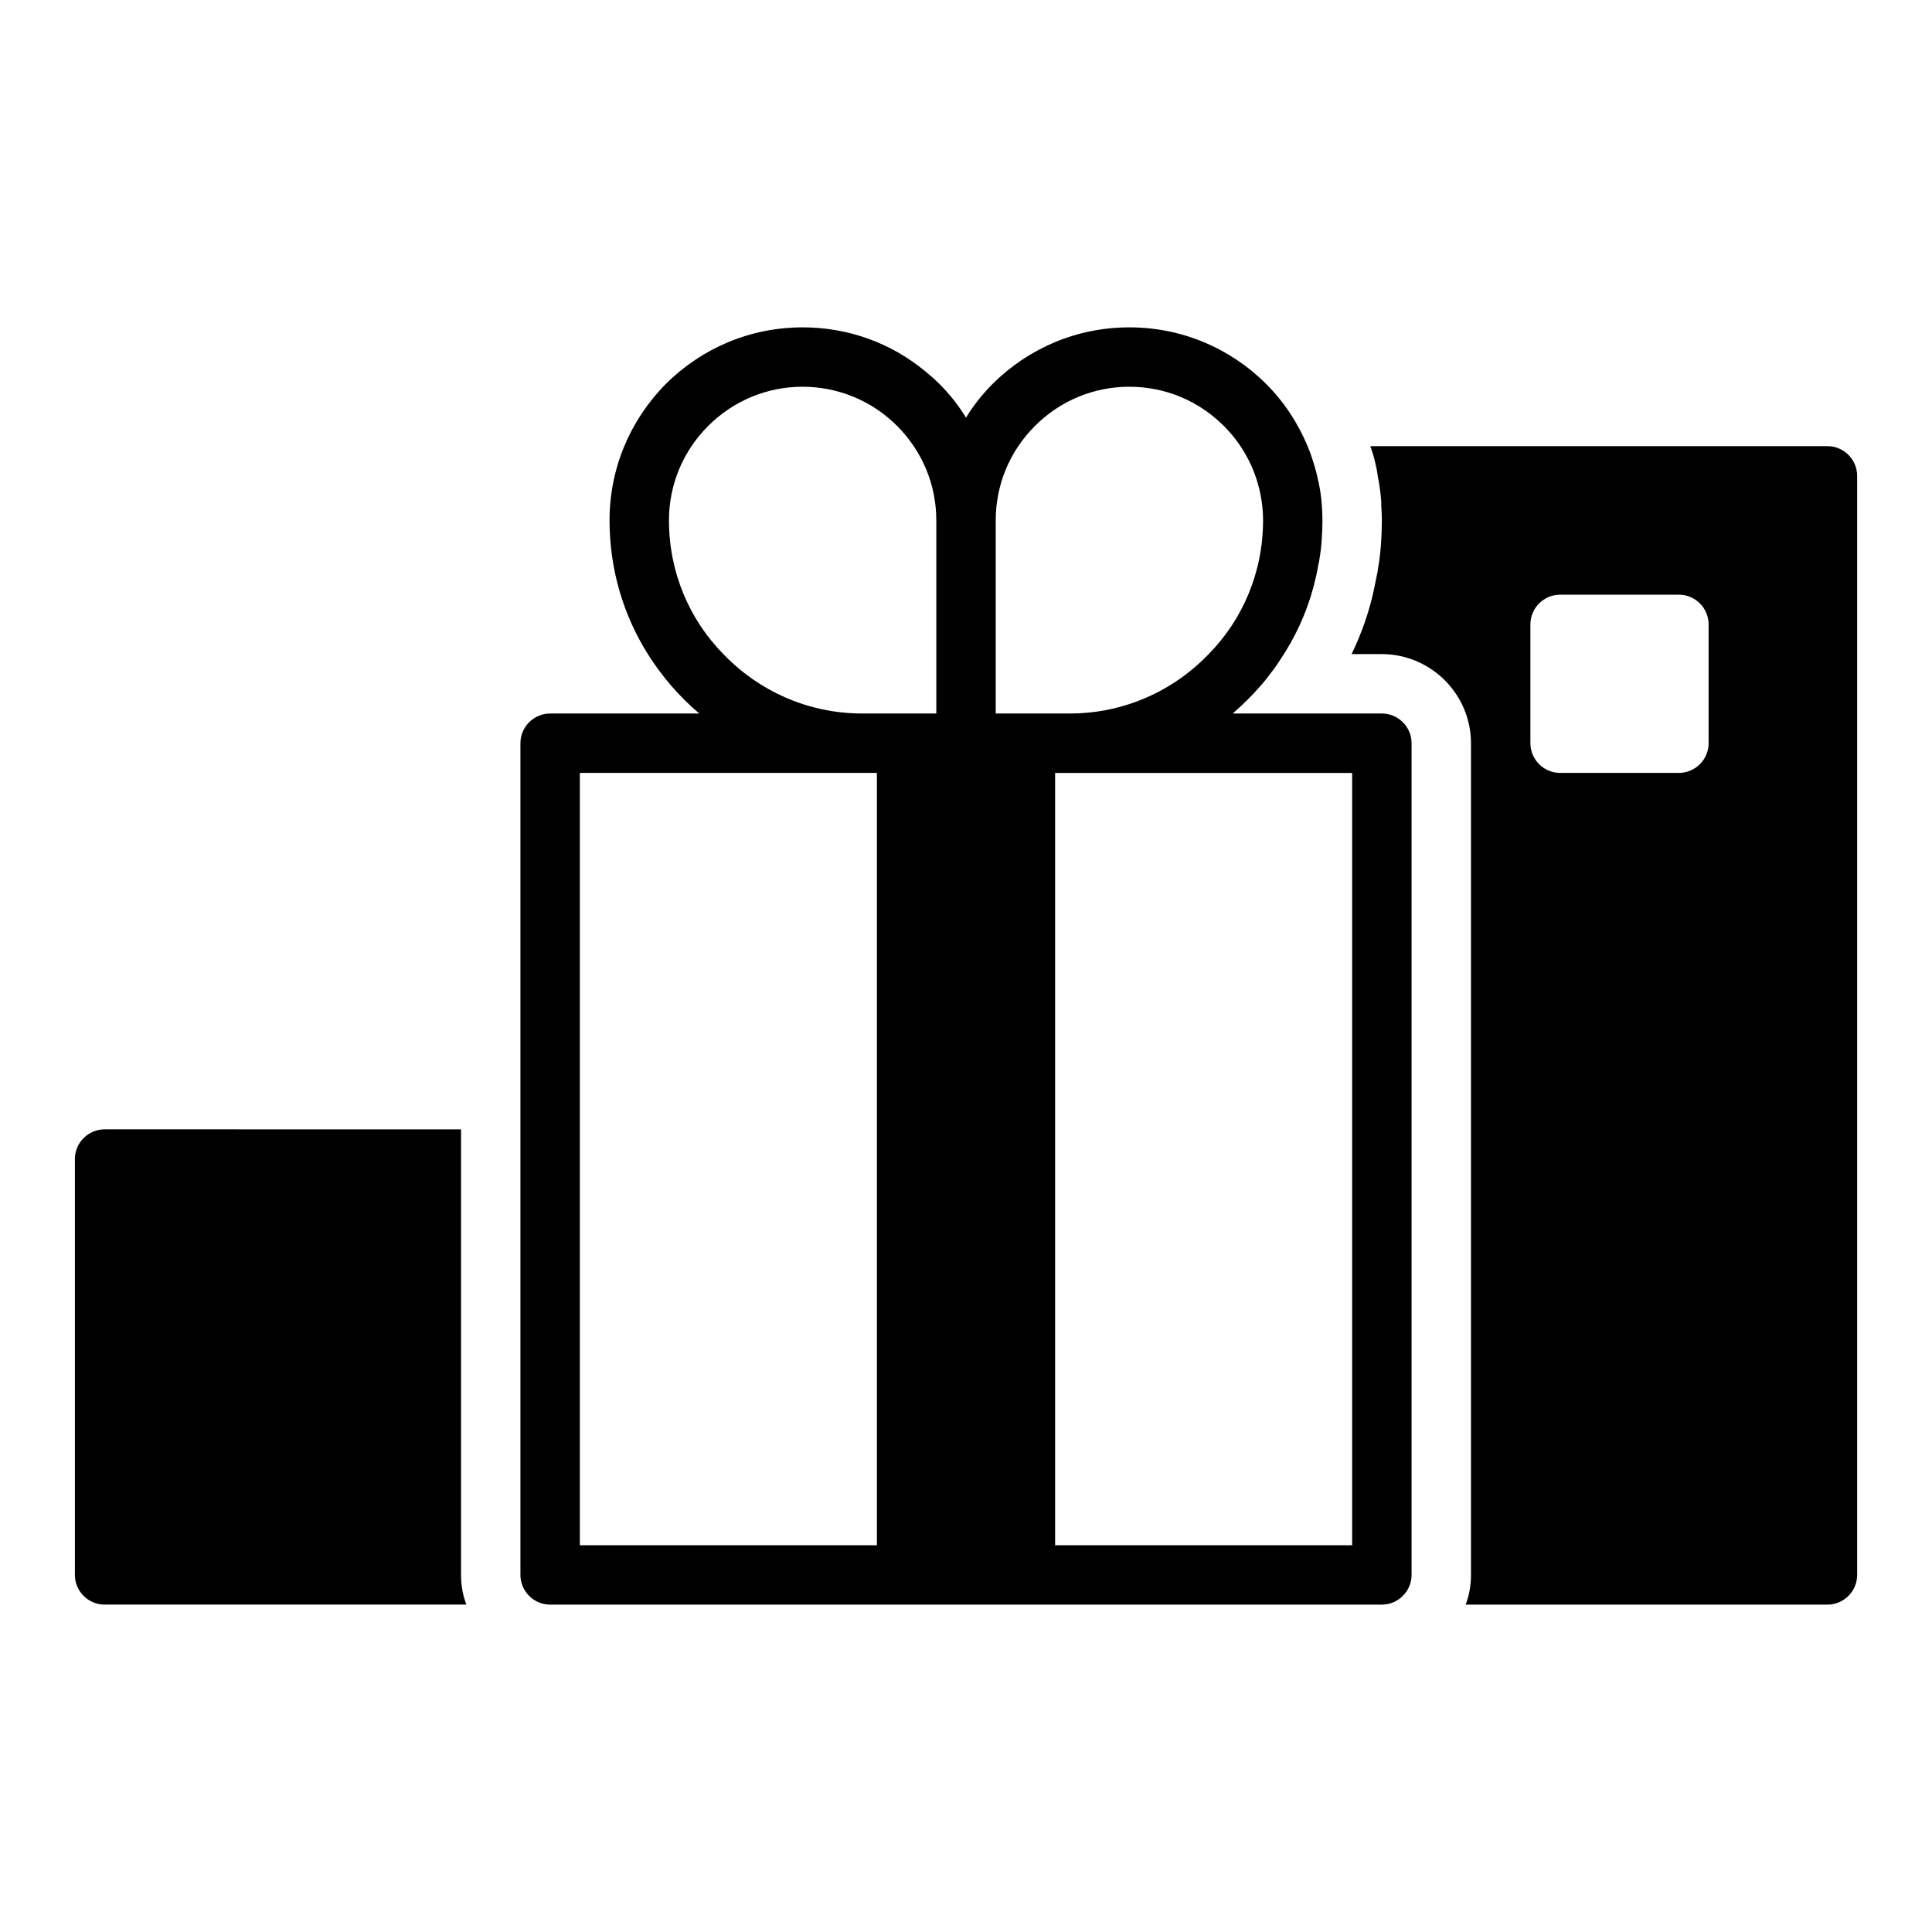
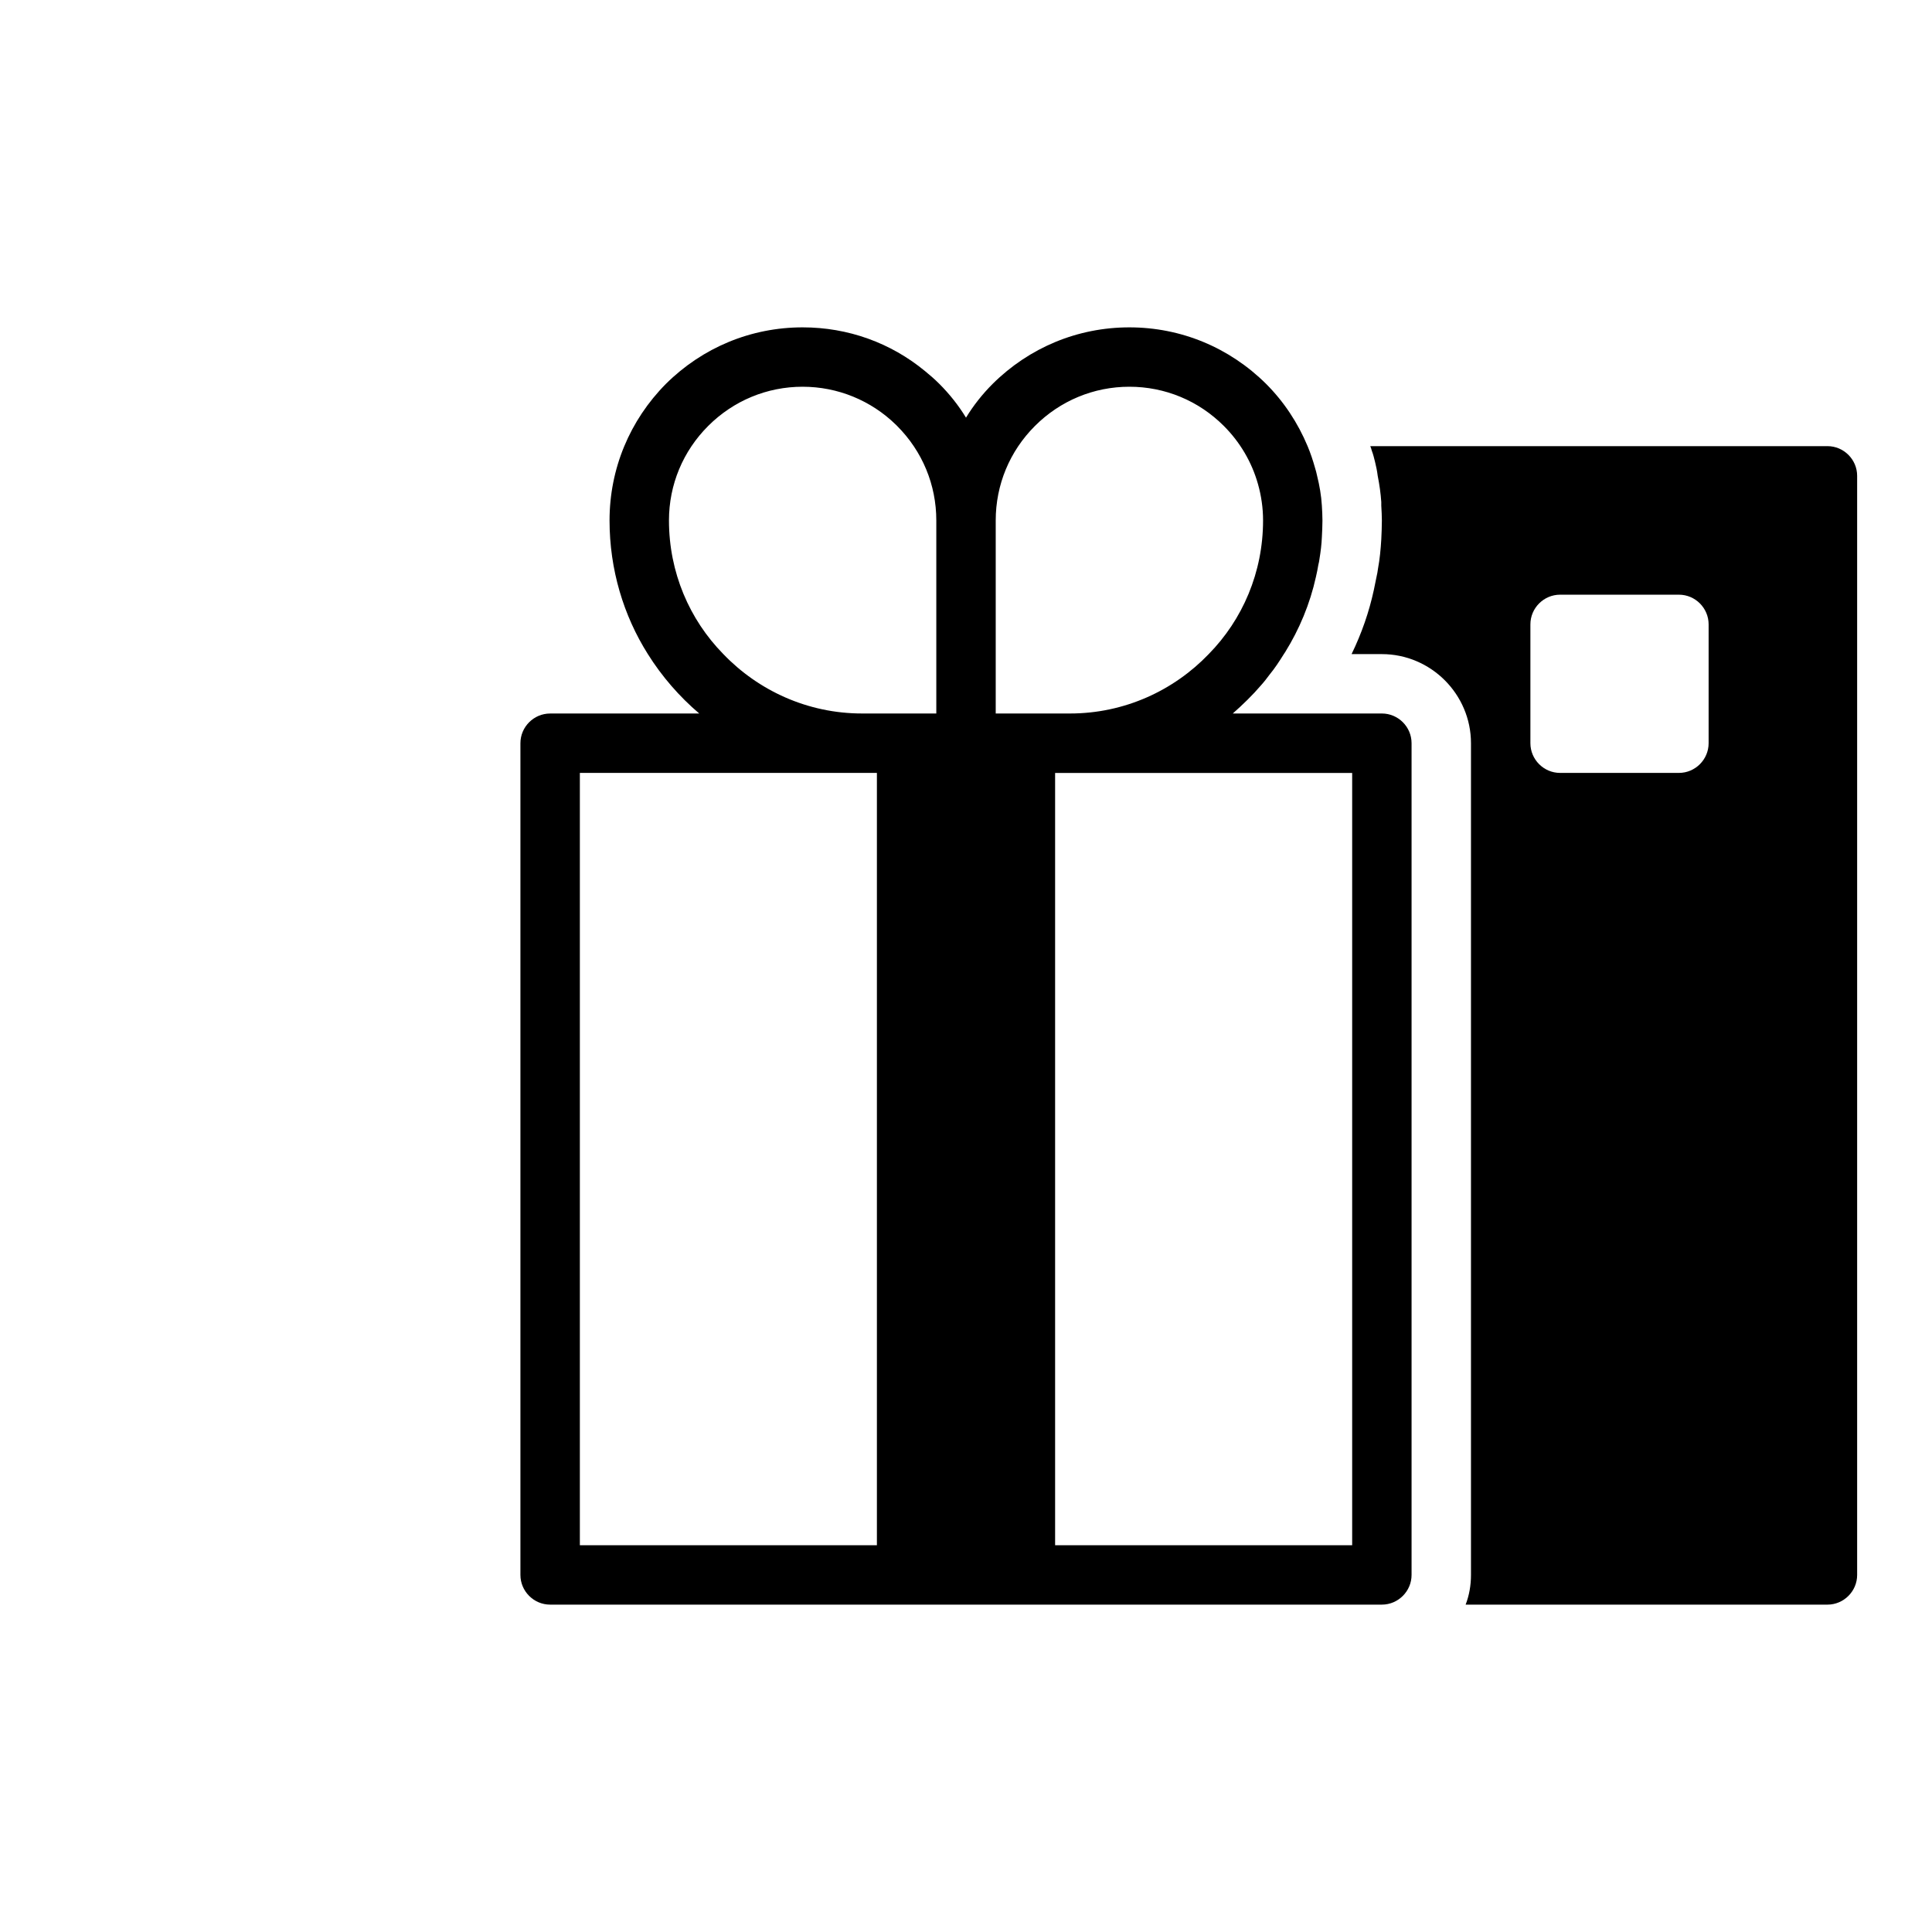
<svg xmlns="http://www.w3.org/2000/svg" fill="#000000" width="800px" height="800px" version="1.1" viewBox="144 144 512 512">
  <g>
    <path d="m628.29 262.24h-121.15c0.156 0.395 0.316 0.785 0.395 1.18 0.395 1.023 0.629 2.047 0.867 2.992 0.316 1.262 0.551 2.441 0.707 3.699 0.473 2.363 0.789 4.644 0.945 6.926v0.945c0.078 1.418 0.156 2.68 0.156 3.938 0 1.73-0.078 3.305-0.156 5.039-0.156 2.598-0.395 5.195-0.867 7.715-0.078 0.707-0.234 1.496-0.395 2.203-0.238 1.18-0.473 2.363-0.707 3.465-1.258 5.824-3.227 11.492-5.902 17.004h8.027c12.988 0 23.617 10.629 23.617 23.617v220.41c0 2.754-0.473 5.434-1.418 7.871h95.883c4.328 0 7.871-3.543 7.871-7.871v-291.27c0-4.328-3.543-7.871-7.871-7.871zm-31.488 47.23v31.488c0 4.328-3.543 7.871-7.871 7.871h-31.488c-4.328 0-7.871-3.543-7.871-7.871v-31.488c0-4.328 3.543-7.871 7.871-7.871h31.488c4.328 0 7.871 3.543 7.871 7.871z" />
-     <path d="m266.18 553.5v-110.21l-94.465-0.004c-4.328 0-7.871 3.543-7.871 7.871v110.21c0 4.328 3.543 7.871 7.871 7.871h95.883c-0.949-2.434-1.418-5.113-1.418-7.867z" />
    <path d="m510.21 333.09h-39.516c2.676-2.363 5.273-4.879 7.559-7.559 0.785-0.867 1.496-1.809 2.203-2.754 1.418-1.73 2.598-3.543 3.777-5.434 0.078-0.156 0.234-0.316 0.316-0.473 3.777-6.062 6.613-12.832 8.188-19.996 0.234-1.023 0.473-2.125 0.629-3.148 0.156-0.551 0.238-1.102 0.316-1.652 0.316-1.891 0.551-3.856 0.629-5.746 0.074-1.492 0.152-2.91 0.152-4.406 0-1.34-0.078-2.598-0.156-3.938-0.156-2.676-0.629-5.352-1.258-7.871-0.156-0.707-0.316-1.418-0.551-2.125-0.551-1.969-1.18-3.856-1.969-5.746-2.598-6.219-6.297-11.809-11.02-16.531-9.684-9.605-22.516-14.957-36.215-14.957-13.695 0-26.527 5.352-36.211 14.957-2.754 2.754-5.117 5.746-7.082 8.973-1.969-3.227-4.328-6.219-7.086-8.973-1.18-1.18-2.441-2.281-3.699-3.305-9.133-7.559-20.469-11.652-32.512-11.652-13.695 0-26.527 5.352-36.211 14.957-9.605 9.684-14.957 22.516-14.957 36.211 0 12.988 3.699 25.191 10.156 35.426 3.699 5.902 8.344 11.258 13.617 15.742h-39.52c-4.328 0-7.871 3.543-7.871 7.871v220.41c0 4.328 3.543 7.871 7.871 7.871h220.42c4.328 0 7.871-3.543 7.871-7.871v-220.42c0-4.324-3.543-7.867-7.871-7.867zm-7.871 220.42h-78.723v-204.67h53.059l25.664-0.004zm-204.67-102.34v-102.34h78.719v204.67l-78.719 0.004zm59.039-204.68c9.289 0 18.105 3.621 24.719 10.074 0.078 0.078 0.234 0.238 0.316 0.316 6.688 6.695 10.387 15.59 10.387 25.035v51.168h-19.68c-14.406 0-27.473-6.062-36.762-15.742-8.973-9.133-14.406-21.648-14.406-35.426 0-9.445 3.699-18.344 10.391-25.031 6.691-6.691 15.586-10.395 25.035-10.395zm51.168 35.426c0-9.445 3.699-18.344 10.391-25.031 6.691-6.691 15.586-10.395 25.031-10.395 9.445 0 18.344 3.699 25.031 10.391 4.25 4.25 7.398 9.523 9.055 15.43 0.867 3.07 1.34 6.301 1.34 9.605 0 13.777-5.434 26.293-14.406 35.426-9.289 9.684-22.355 15.742-36.762 15.742h-19.68z" />
  </g>
</svg>